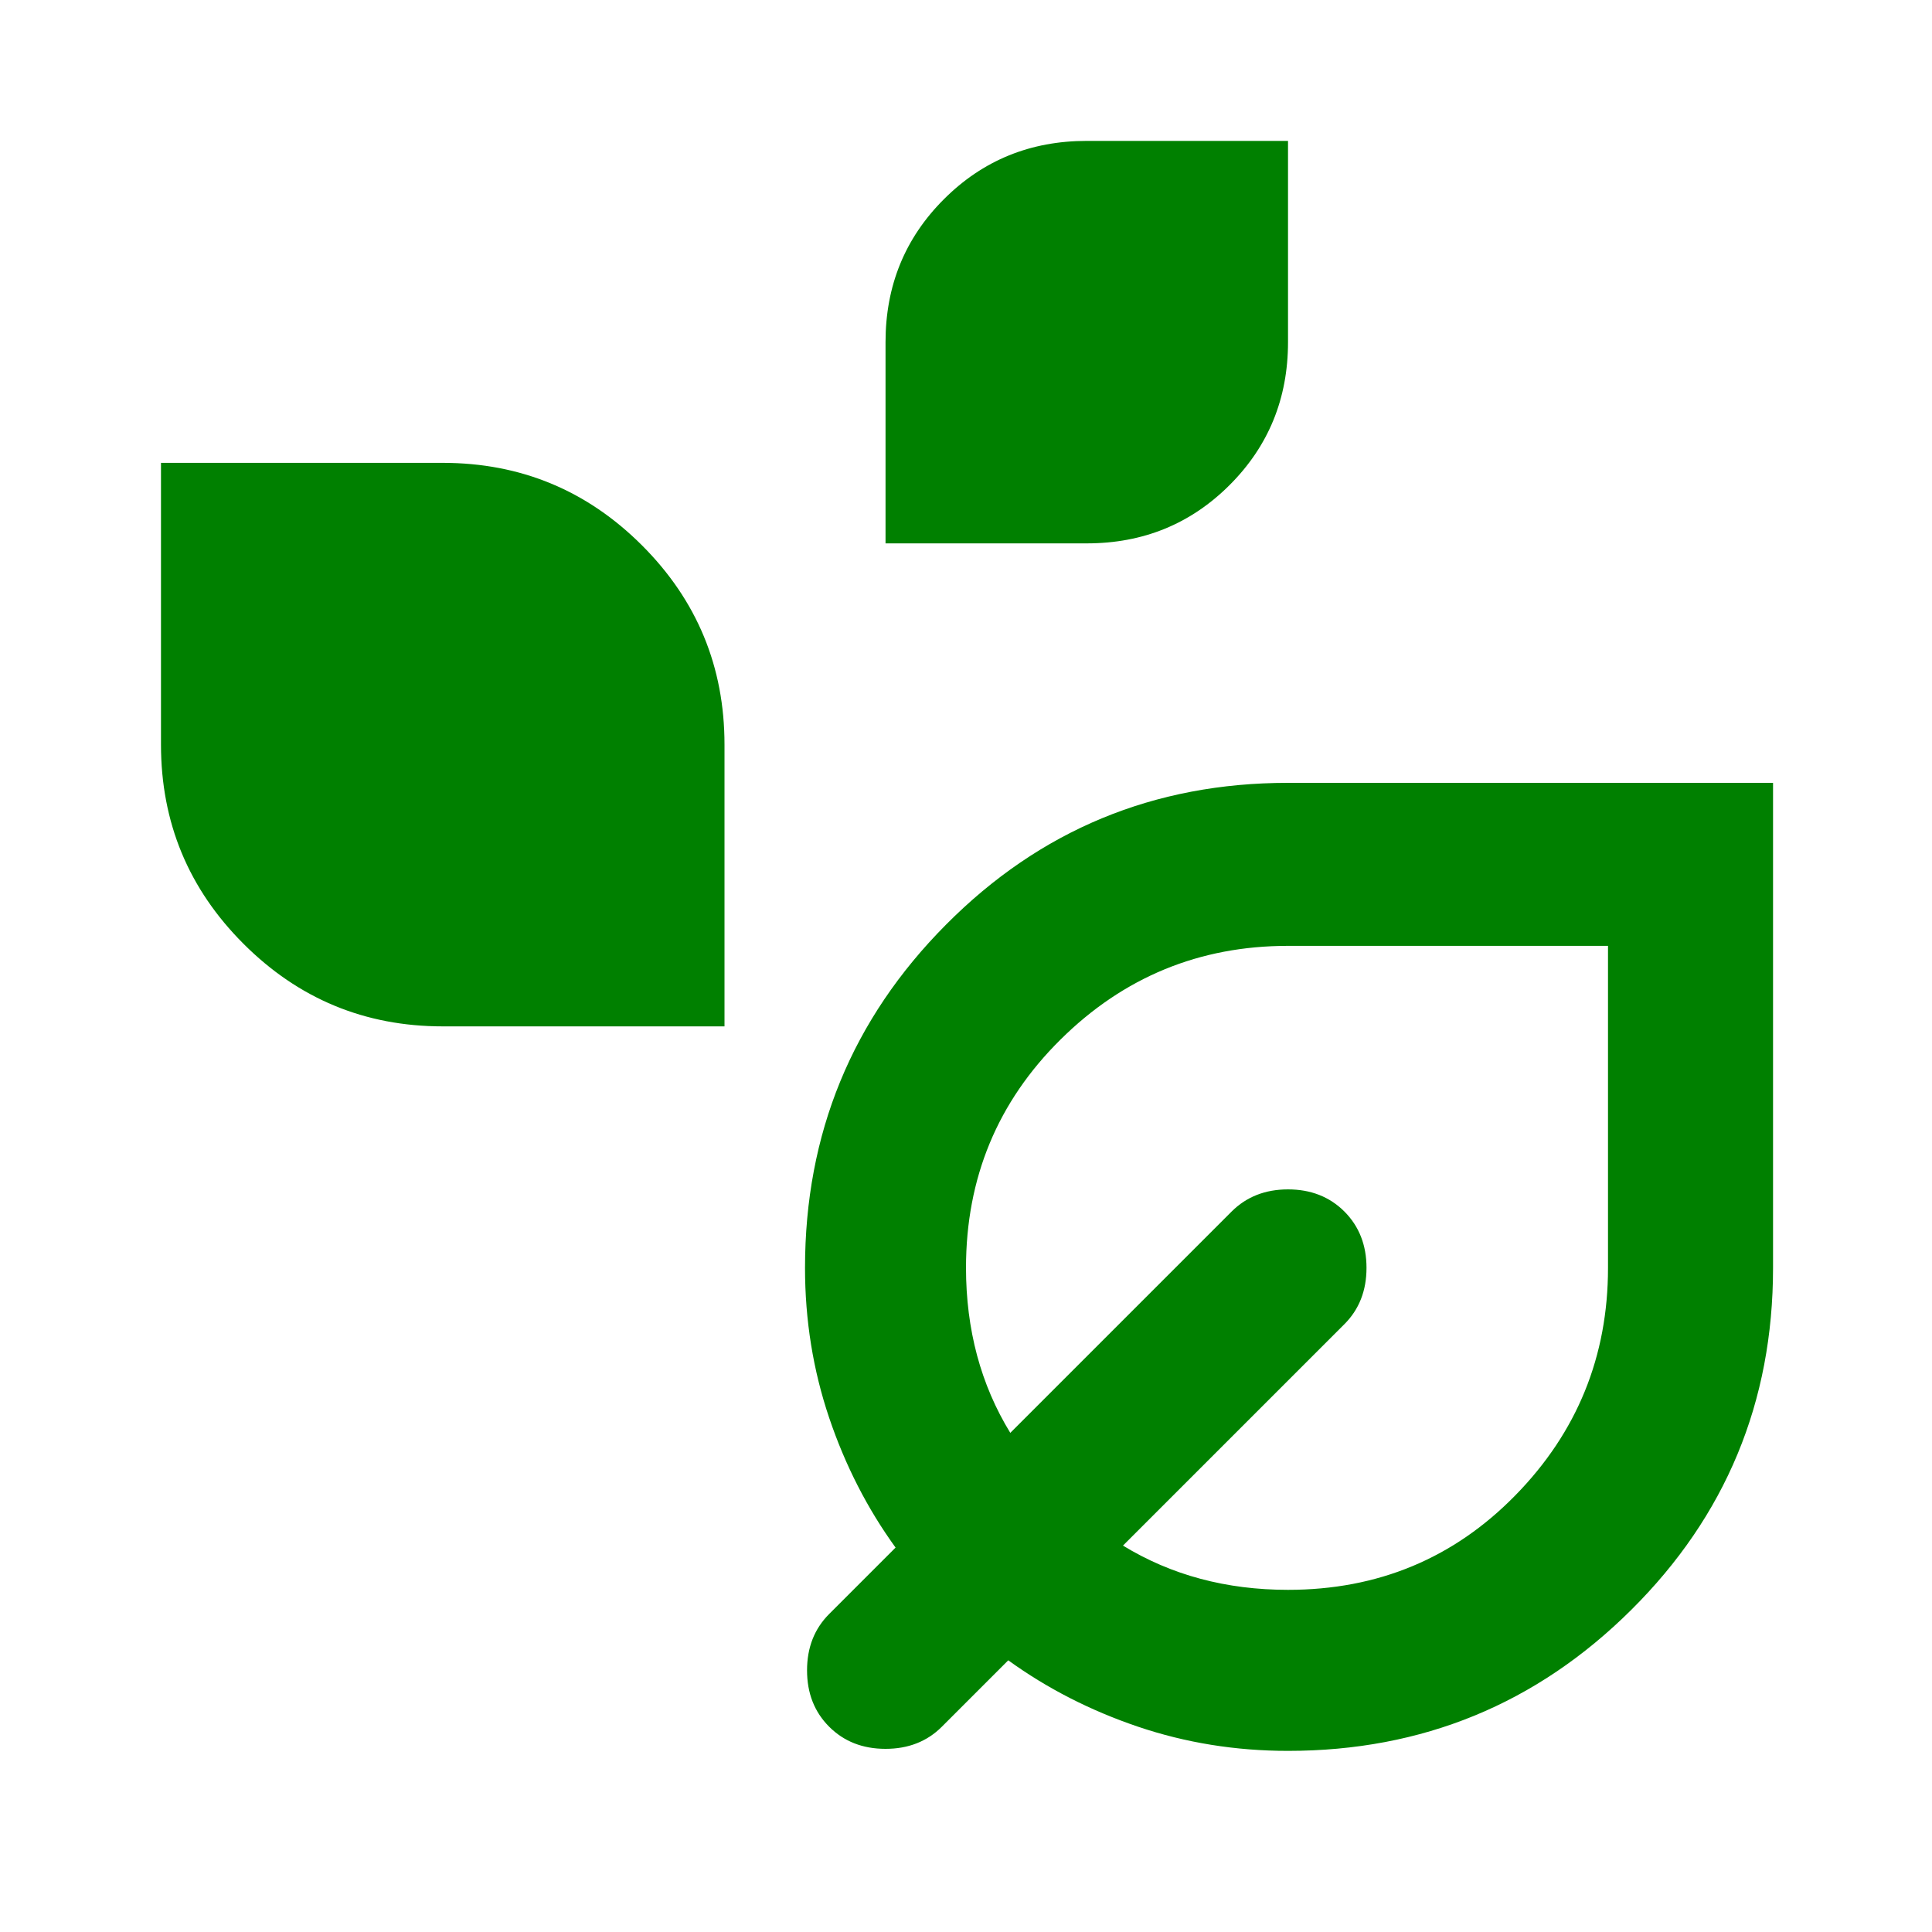
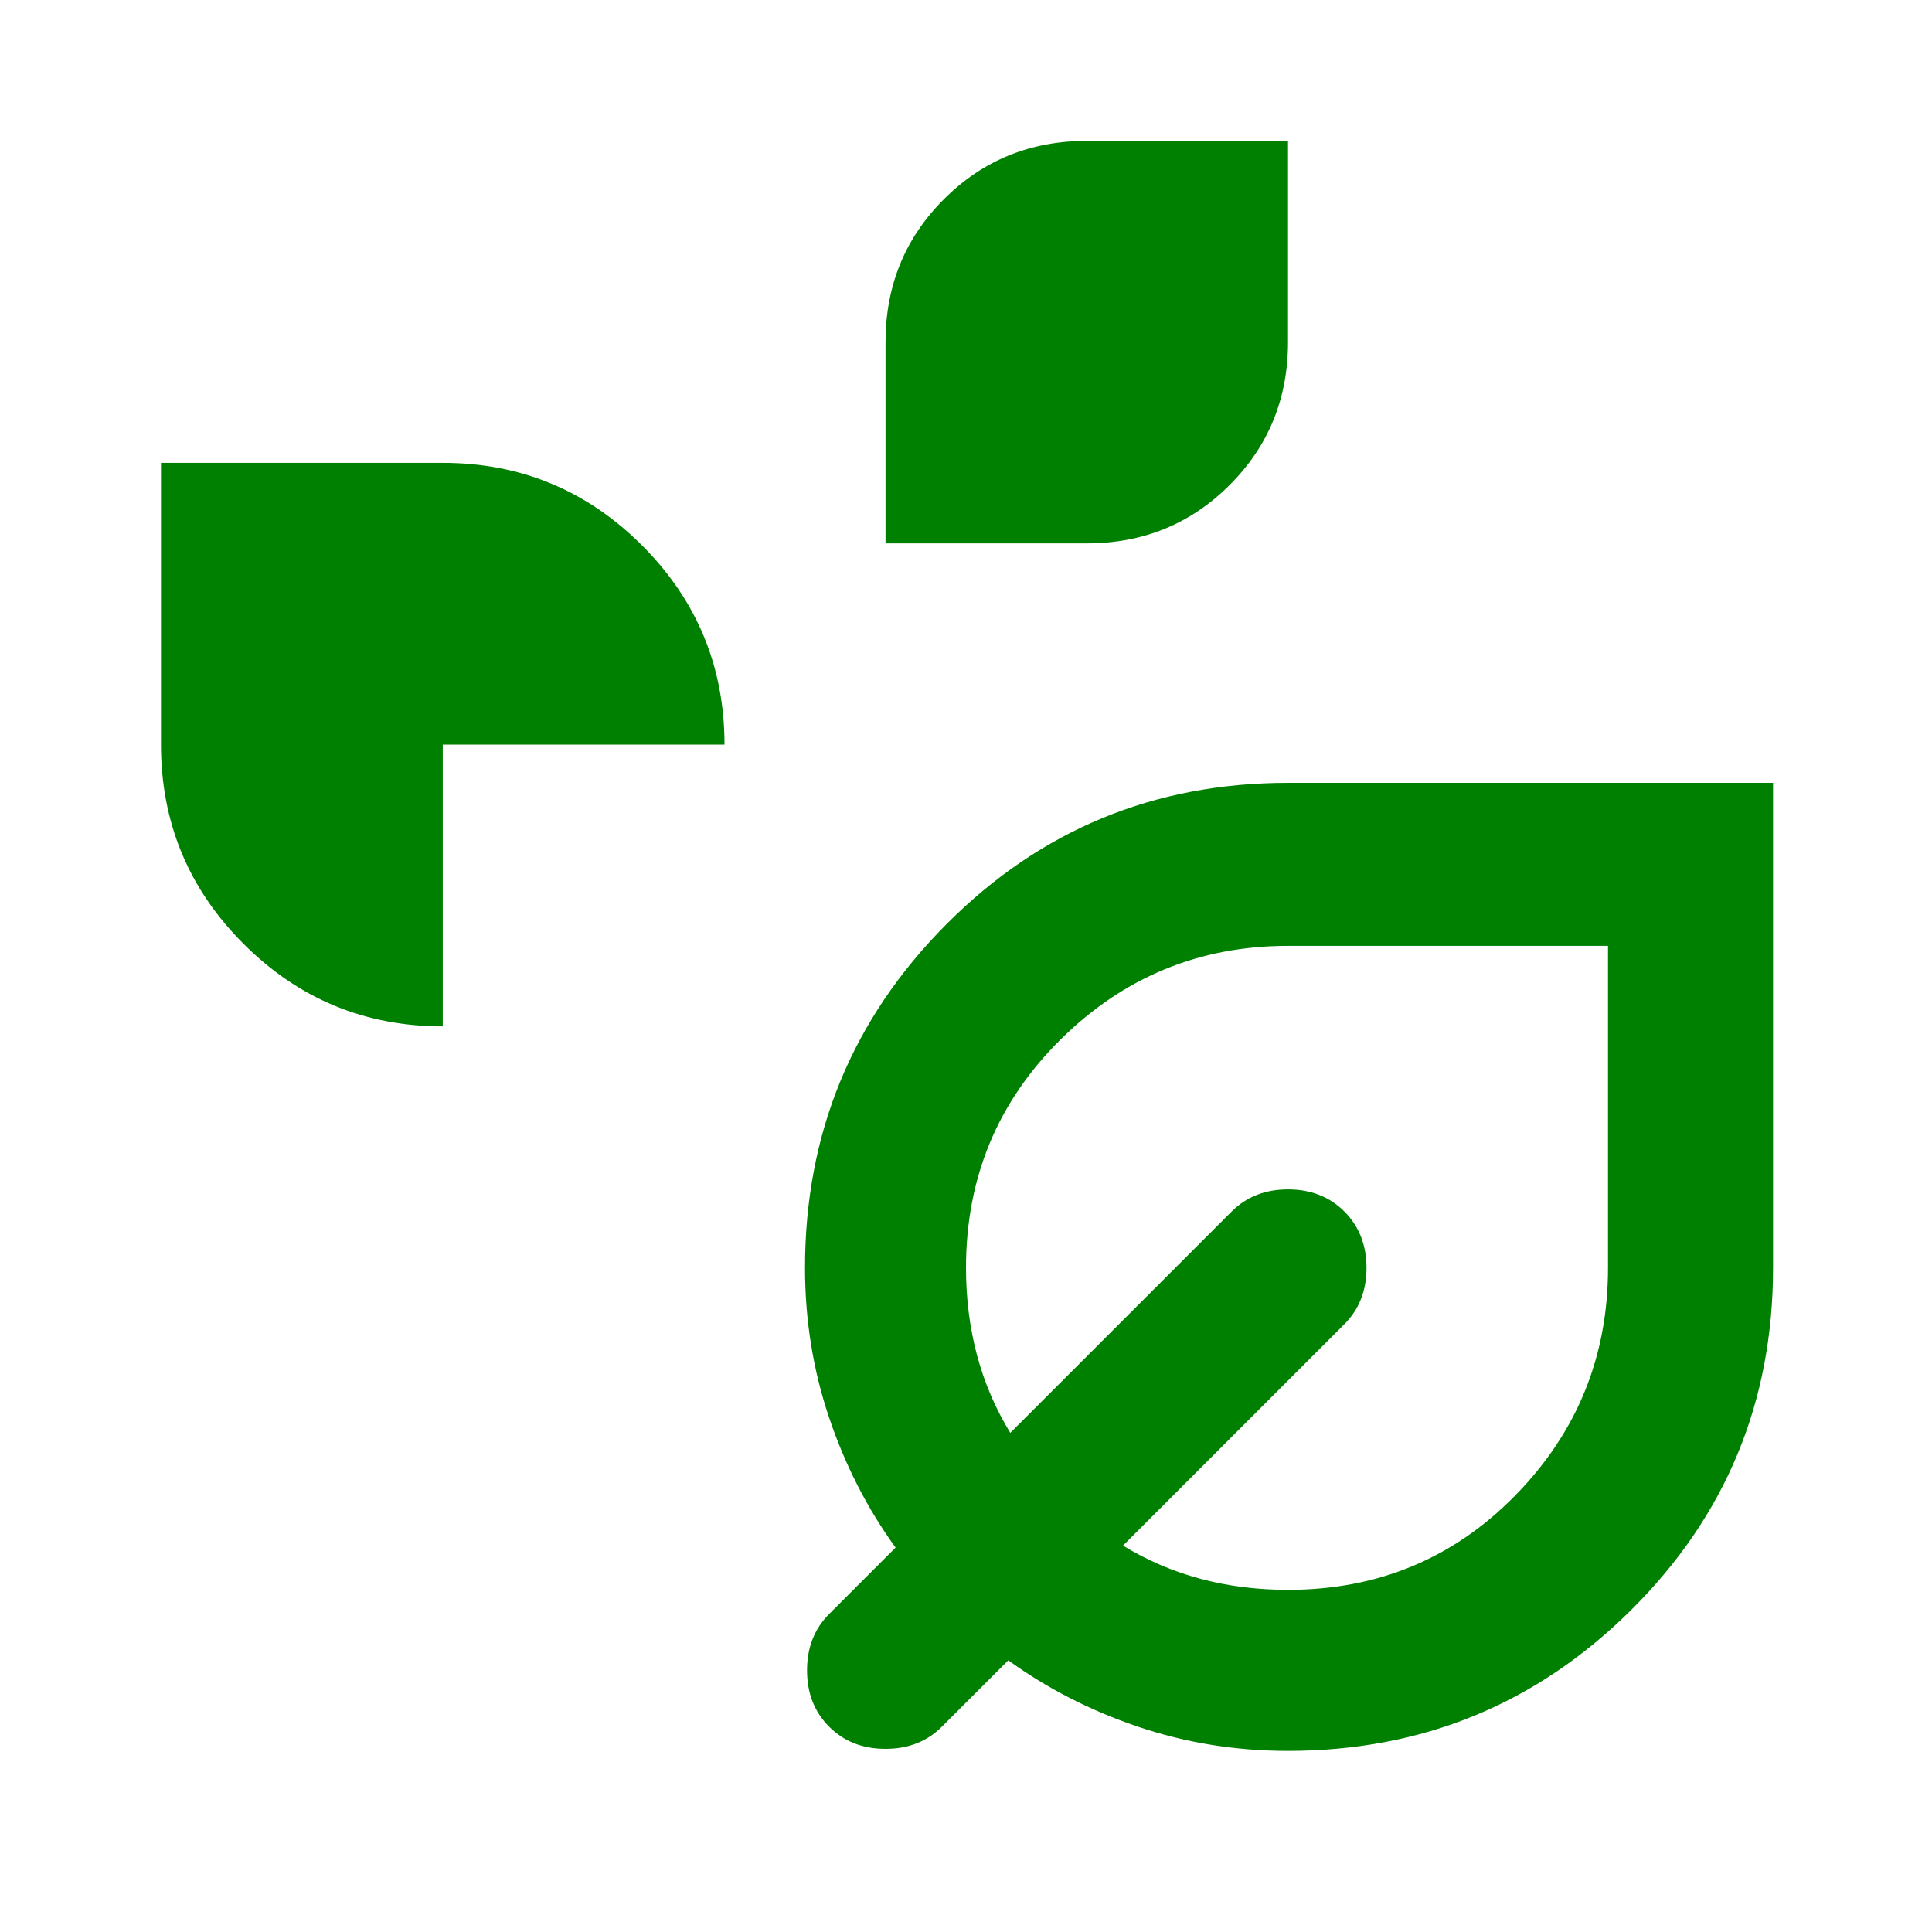
<svg xmlns="http://www.w3.org/2000/svg" width="40" height="40" viewBox="0 0 40 40" fill="none">
-   <path d="M18.334 11.25V7.083C18.334 5.917 18.736 4.93 19.542 4.125C20.347 3.319 21.334 2.917 22.5 2.917H26.667V7.083C26.667 8.25 26.264 9.236 25.459 10.041C24.653 10.847 23.667 11.25 22.5 11.25H18.334ZM9.167 21.25C7.556 21.25 6.181 20.68 5.042 19.541C3.903 18.403 3.333 17.028 3.333 15.416V9.583H9.167C10.778 9.583 12.153 10.153 13.292 11.291C14.431 12.43 15 13.805 15 15.416V21.25H9.167ZM26.667 36.25C25.584 36.25 24.549 36.083 23.563 35.75C22.577 35.416 21.681 34.958 20.875 34.375L19.5 35.75C19.195 36.055 18.806 36.208 18.334 36.208C17.861 36.208 17.472 36.055 17.167 35.75C16.861 35.444 16.709 35.055 16.709 34.583C16.709 34.111 16.861 33.722 17.167 33.416L18.542 32.041C17.959 31.236 17.5 30.34 17.167 29.354C16.834 28.368 16.667 27.333 16.667 26.25C16.667 23.472 17.639 21.104 19.584 19.146C21.528 17.187 23.889 16.208 26.667 16.208H36.709V26.25C36.709 29.028 35.729 31.389 33.771 33.333C31.813 35.278 29.445 36.25 26.667 36.25ZM26.667 32.916C28.528 32.916 30.097 32.264 31.375 30.958C32.653 29.653 33.292 28.083 33.292 26.25V19.583H26.667C24.834 19.583 23.264 20.229 21.959 21.521C20.653 22.812 20 24.389 20 26.25C20 26.889 20.077 27.493 20.229 28.062C20.382 28.632 20.611 29.166 20.917 29.666L25.5 25.083C25.806 24.778 26.195 24.625 26.667 24.625C27.139 24.625 27.528 24.778 27.834 25.083C28.139 25.389 28.292 25.778 28.292 26.25C28.292 26.722 28.139 27.111 27.834 27.416L23.25 32C23.75 32.305 24.285 32.535 24.854 32.687C25.424 32.84 26.028 32.916 26.667 32.916Z" fill="#008000" />
+   <path d="M18.334 11.25V7.083C18.334 5.917 18.736 4.93 19.542 4.125C20.347 3.319 21.334 2.917 22.5 2.917H26.667V7.083C26.667 8.25 26.264 9.236 25.459 10.041C24.653 10.847 23.667 11.25 22.5 11.25H18.334ZM9.167 21.25C7.556 21.25 6.181 20.68 5.042 19.541C3.903 18.403 3.333 17.028 3.333 15.416V9.583H9.167C10.778 9.583 12.153 10.153 13.292 11.291C14.431 12.43 15 13.805 15 15.416H9.167ZM26.667 36.25C25.584 36.25 24.549 36.083 23.563 35.75C22.577 35.416 21.681 34.958 20.875 34.375L19.5 35.75C19.195 36.055 18.806 36.208 18.334 36.208C17.861 36.208 17.472 36.055 17.167 35.75C16.861 35.444 16.709 35.055 16.709 34.583C16.709 34.111 16.861 33.722 17.167 33.416L18.542 32.041C17.959 31.236 17.5 30.34 17.167 29.354C16.834 28.368 16.667 27.333 16.667 26.25C16.667 23.472 17.639 21.104 19.584 19.146C21.528 17.187 23.889 16.208 26.667 16.208H36.709V26.25C36.709 29.028 35.729 31.389 33.771 33.333C31.813 35.278 29.445 36.25 26.667 36.25ZM26.667 32.916C28.528 32.916 30.097 32.264 31.375 30.958C32.653 29.653 33.292 28.083 33.292 26.25V19.583H26.667C24.834 19.583 23.264 20.229 21.959 21.521C20.653 22.812 20 24.389 20 26.25C20 26.889 20.077 27.493 20.229 28.062C20.382 28.632 20.611 29.166 20.917 29.666L25.5 25.083C25.806 24.778 26.195 24.625 26.667 24.625C27.139 24.625 27.528 24.778 27.834 25.083C28.139 25.389 28.292 25.778 28.292 26.25C28.292 26.722 28.139 27.111 27.834 27.416L23.25 32C23.75 32.305 24.285 32.535 24.854 32.687C25.424 32.84 26.028 32.916 26.667 32.916Z" fill="#008000" />
</svg>